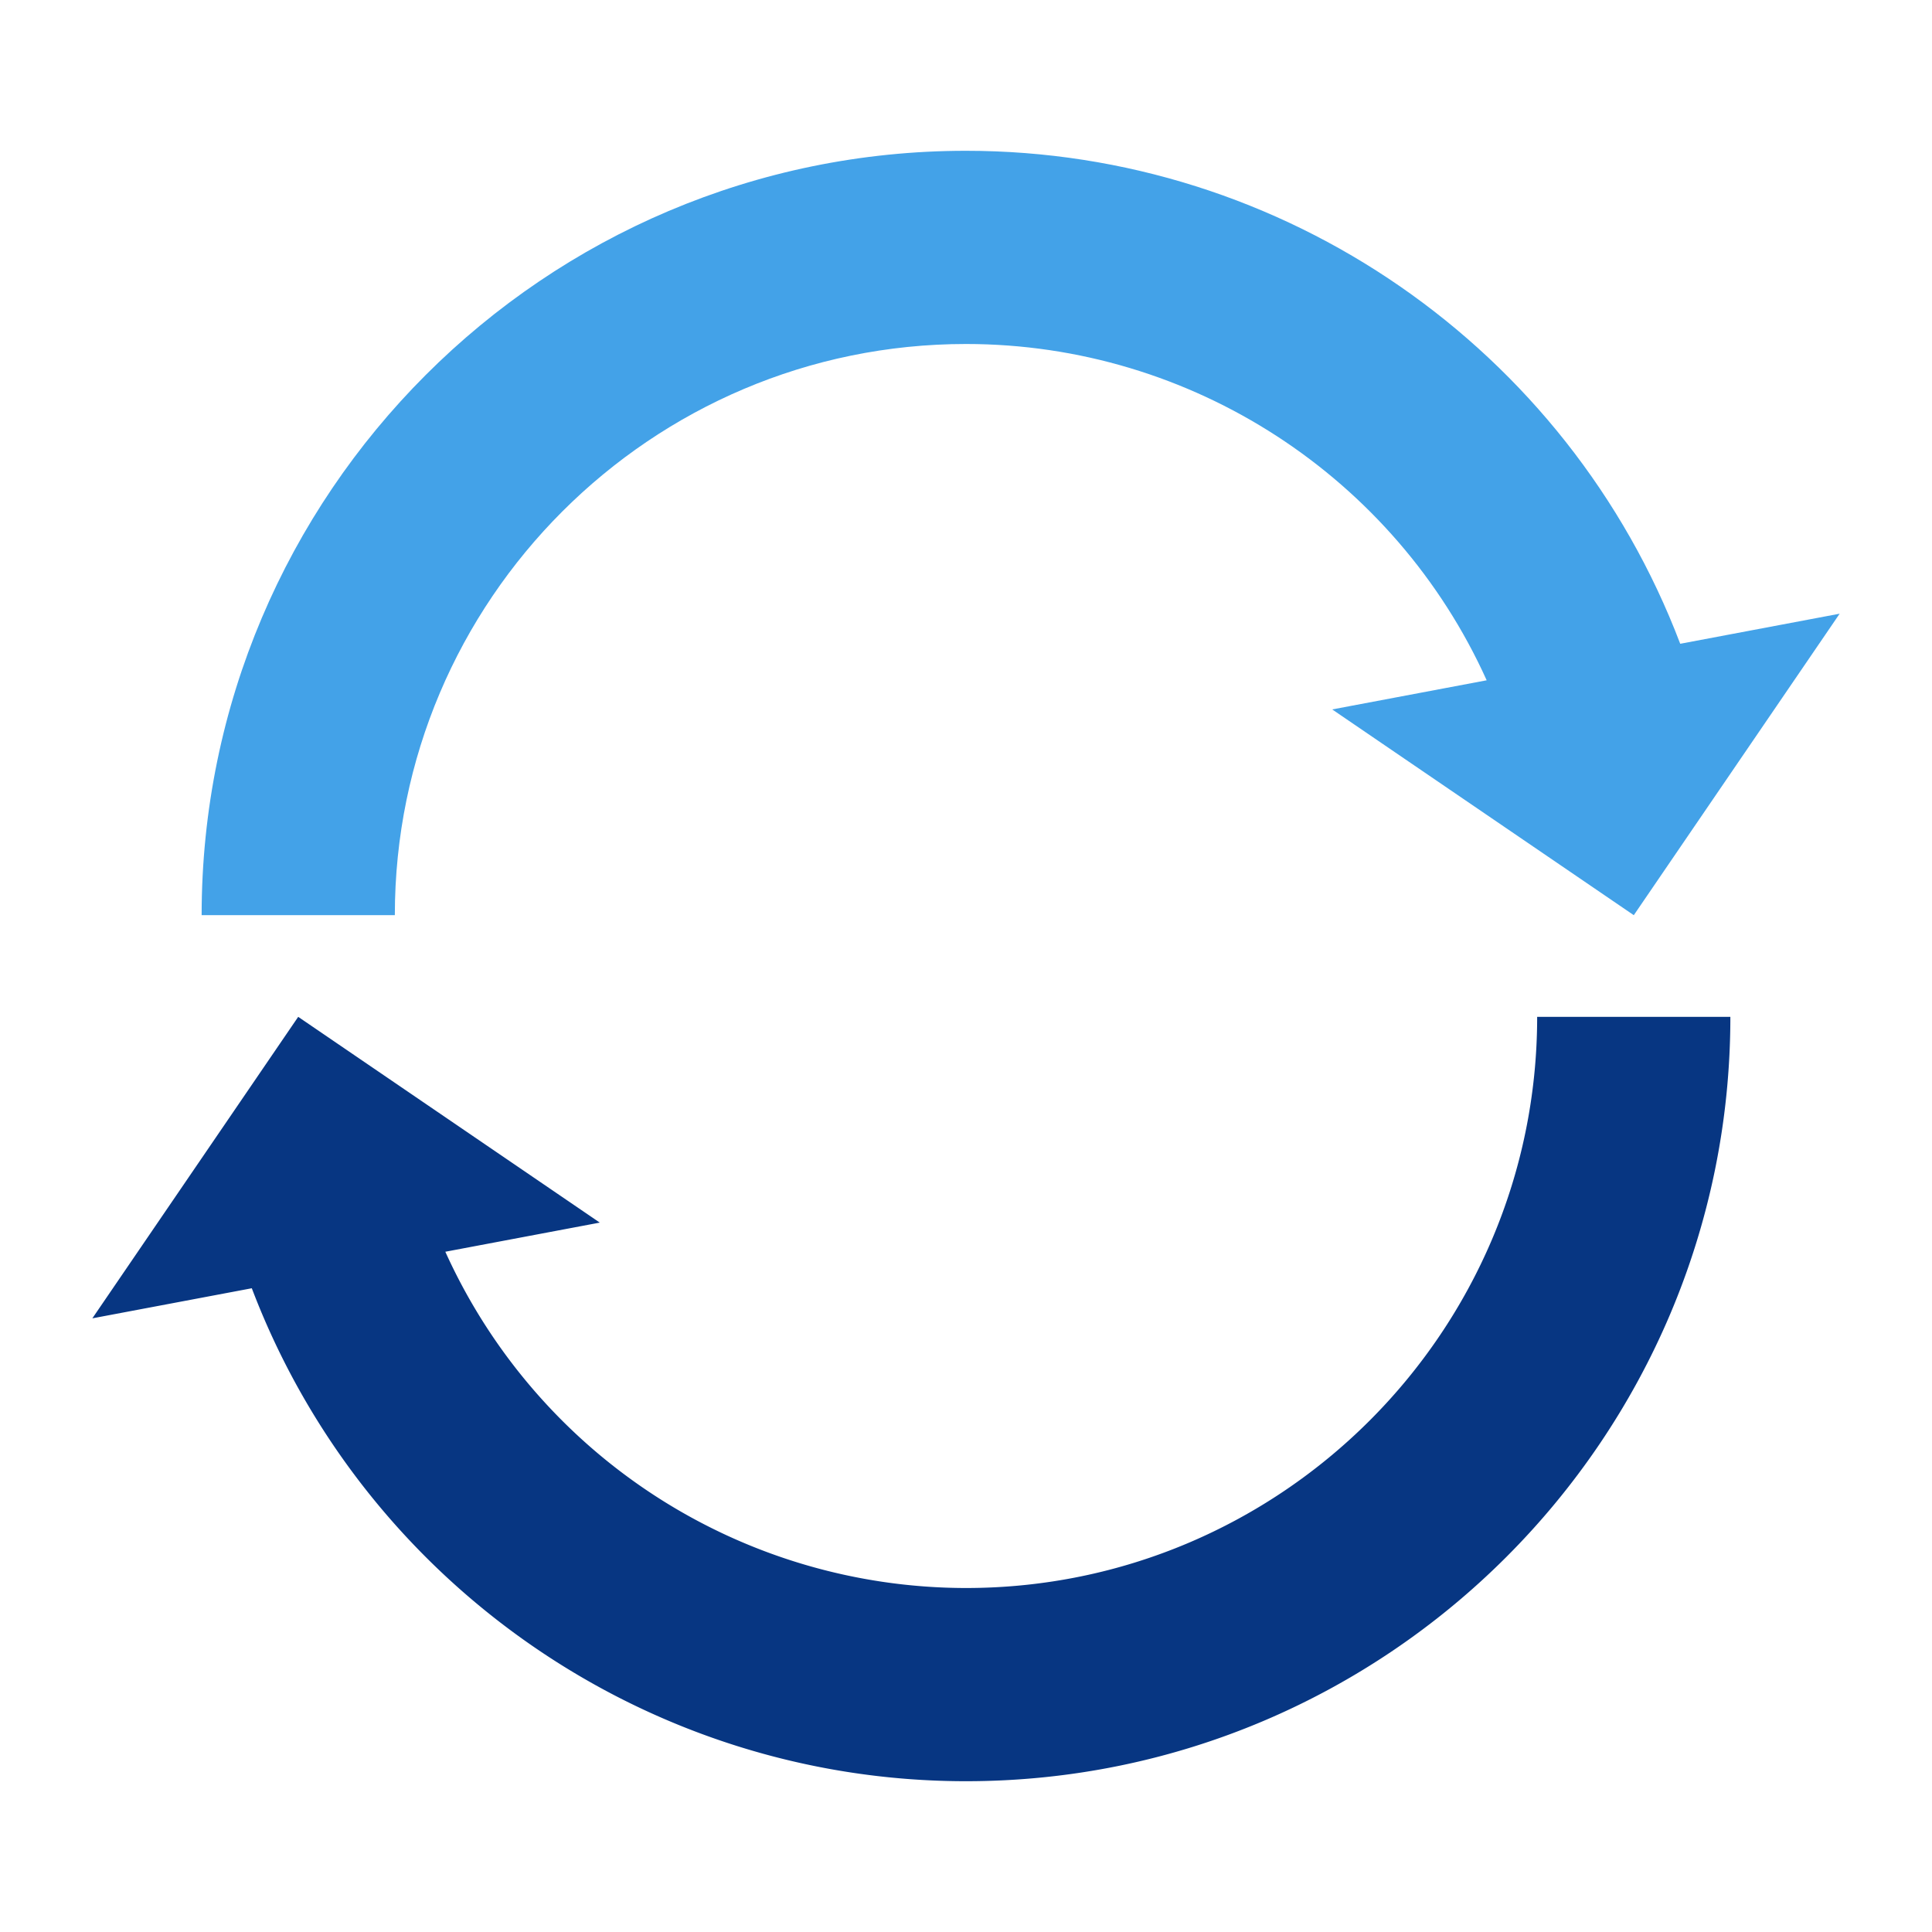
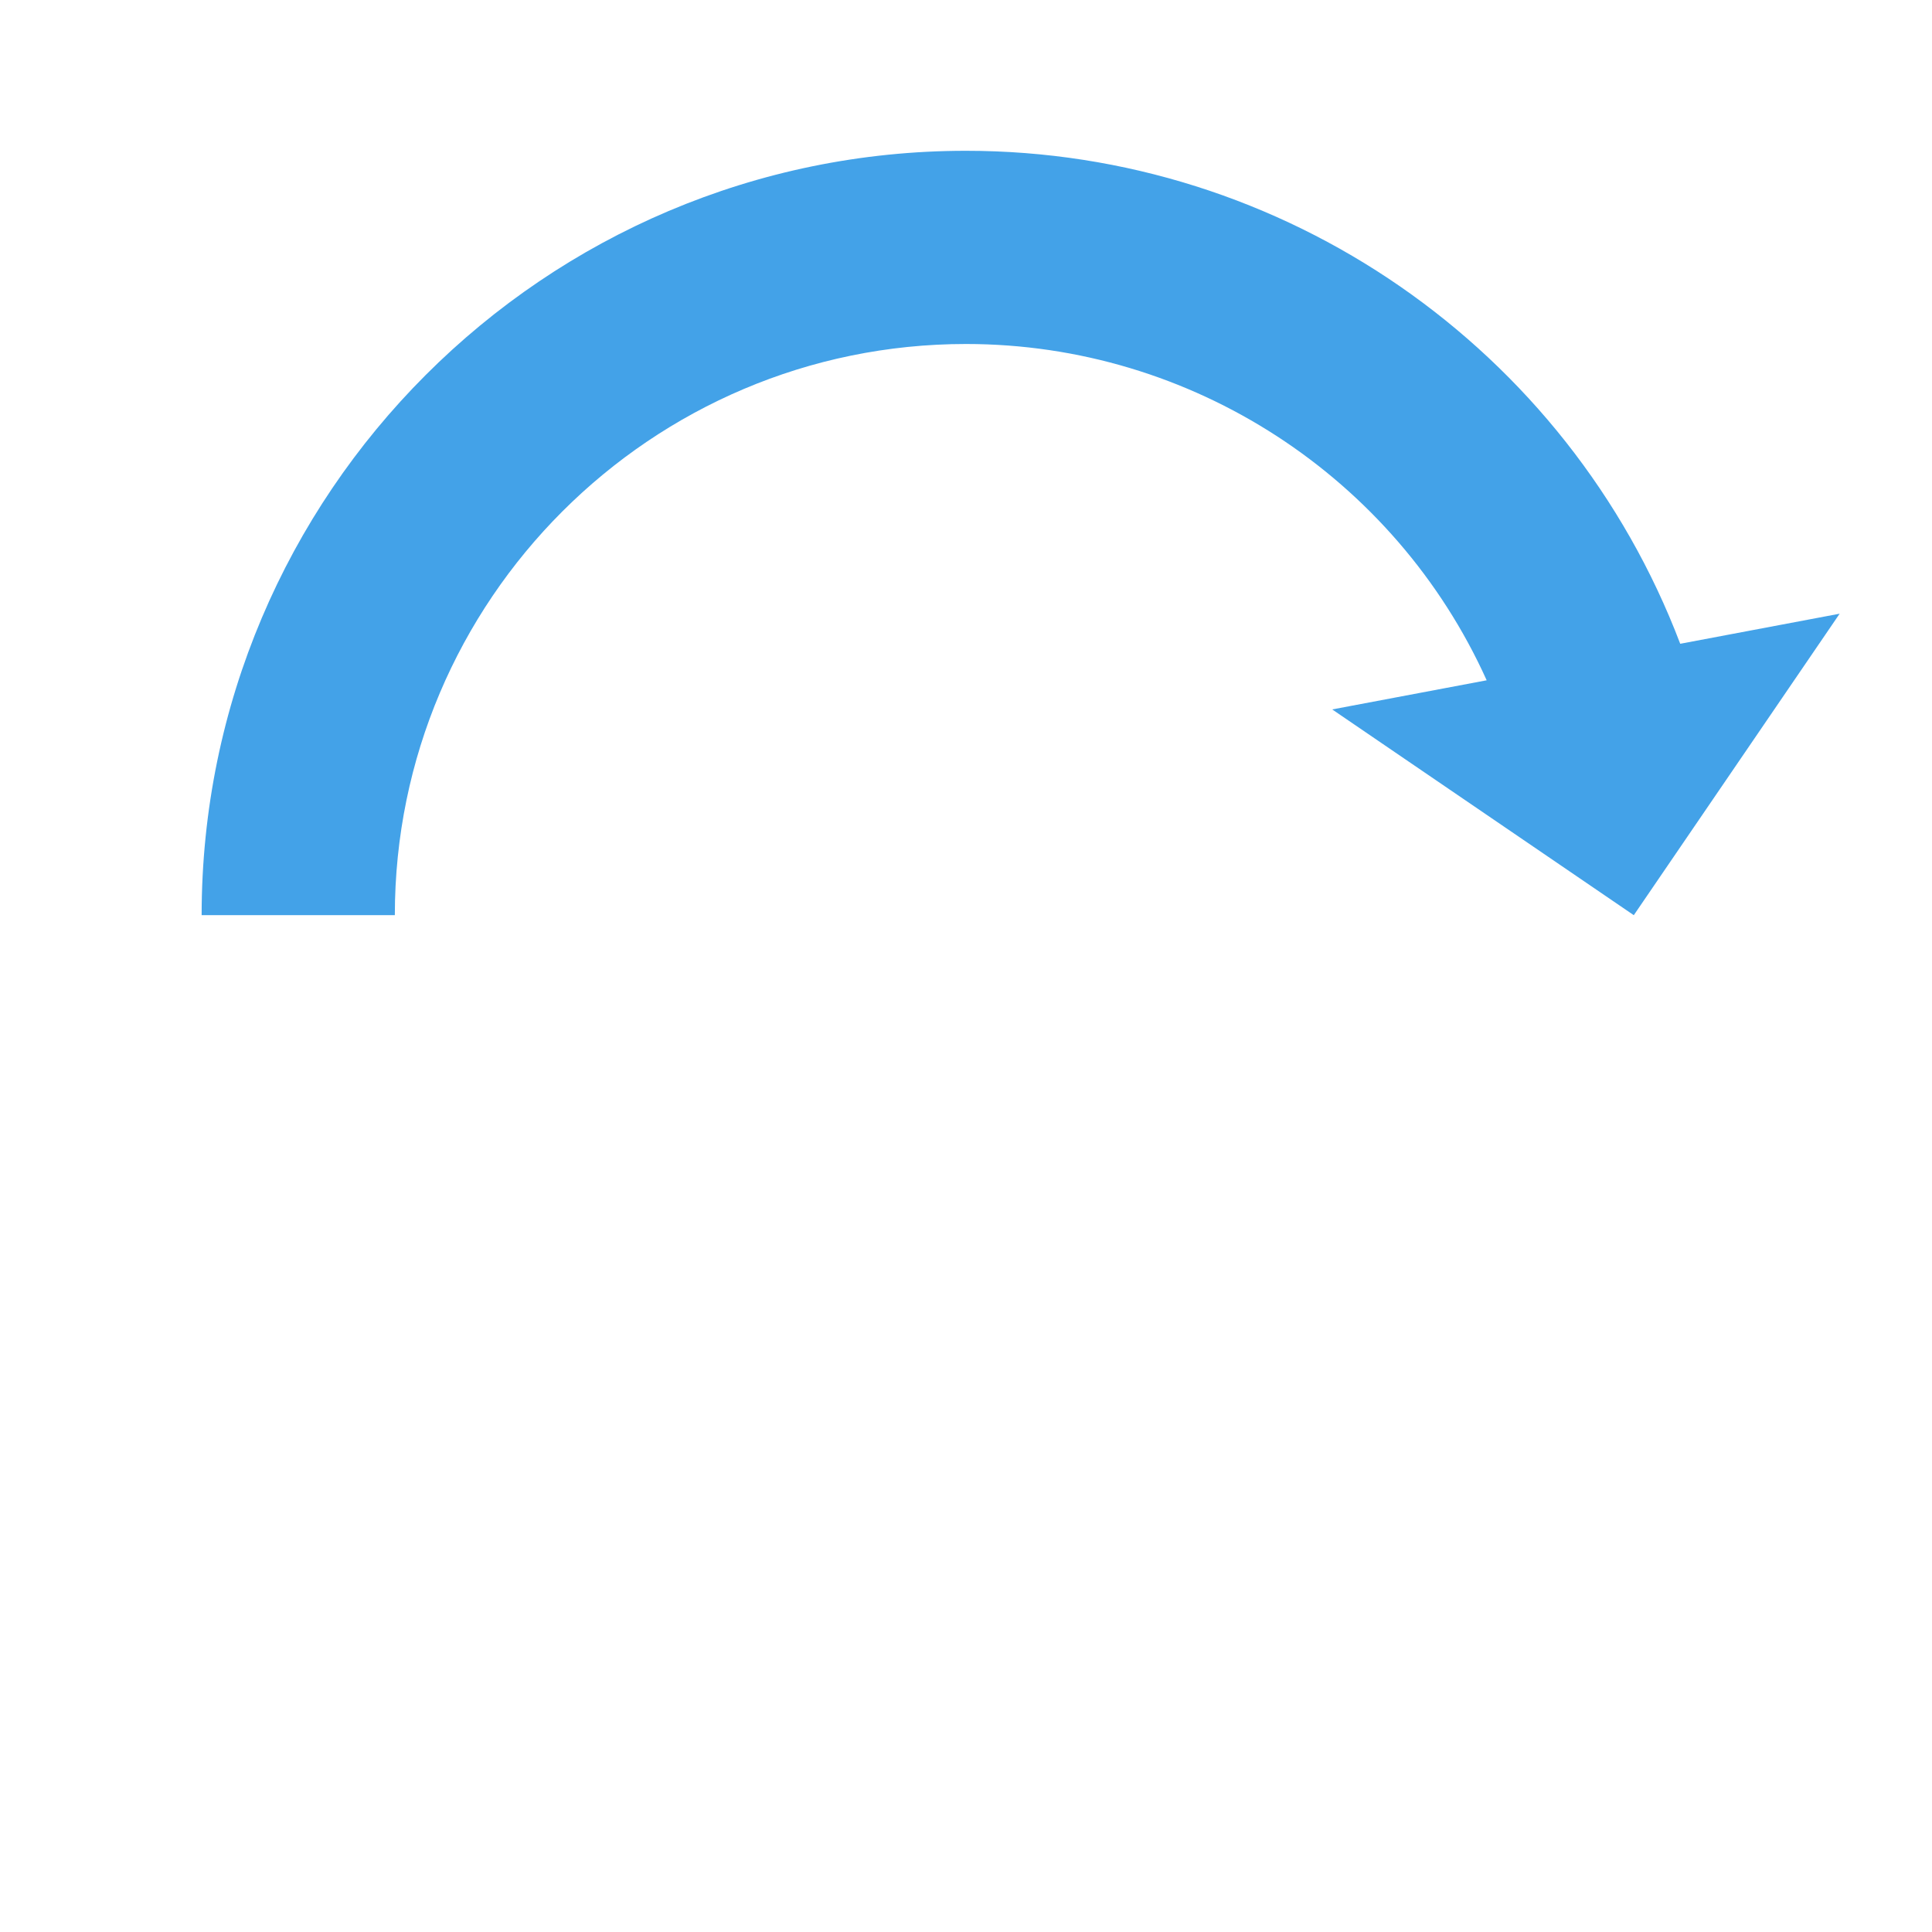
<svg xmlns="http://www.w3.org/2000/svg" version="1.1" id="Layer_1" x="0" y="0" viewBox="0 0 60 60" xml:space="preserve">
  <style>.st6{display:inline}</style>
  <path d="M52.181 19.993C48.692 10.814 39.867 4.683 30 4.683c-13.089 0-23.738 10.649-23.738 23.738h6c0-9.781 7.958-17.738 17.738-17.738 7.013 0 13.325 4.14 16.17 10.444l-4.797.905 9.366 6.39 6.393-9.363-4.951.934z" fill="#43a2e8" />
-   <path d="M47.738 31.579c0 9.781-7.957 17.738-17.738 17.738a17.762 17.762 0 01-16.17-10.443l4.797-.905-9.366-6.39-6.393 9.363 4.952-.934C11.308 49.186 20.133 55.317 30 55.317c13.089 0 23.738-10.648 23.738-23.738h-6z" fill="#073682" />
</svg>